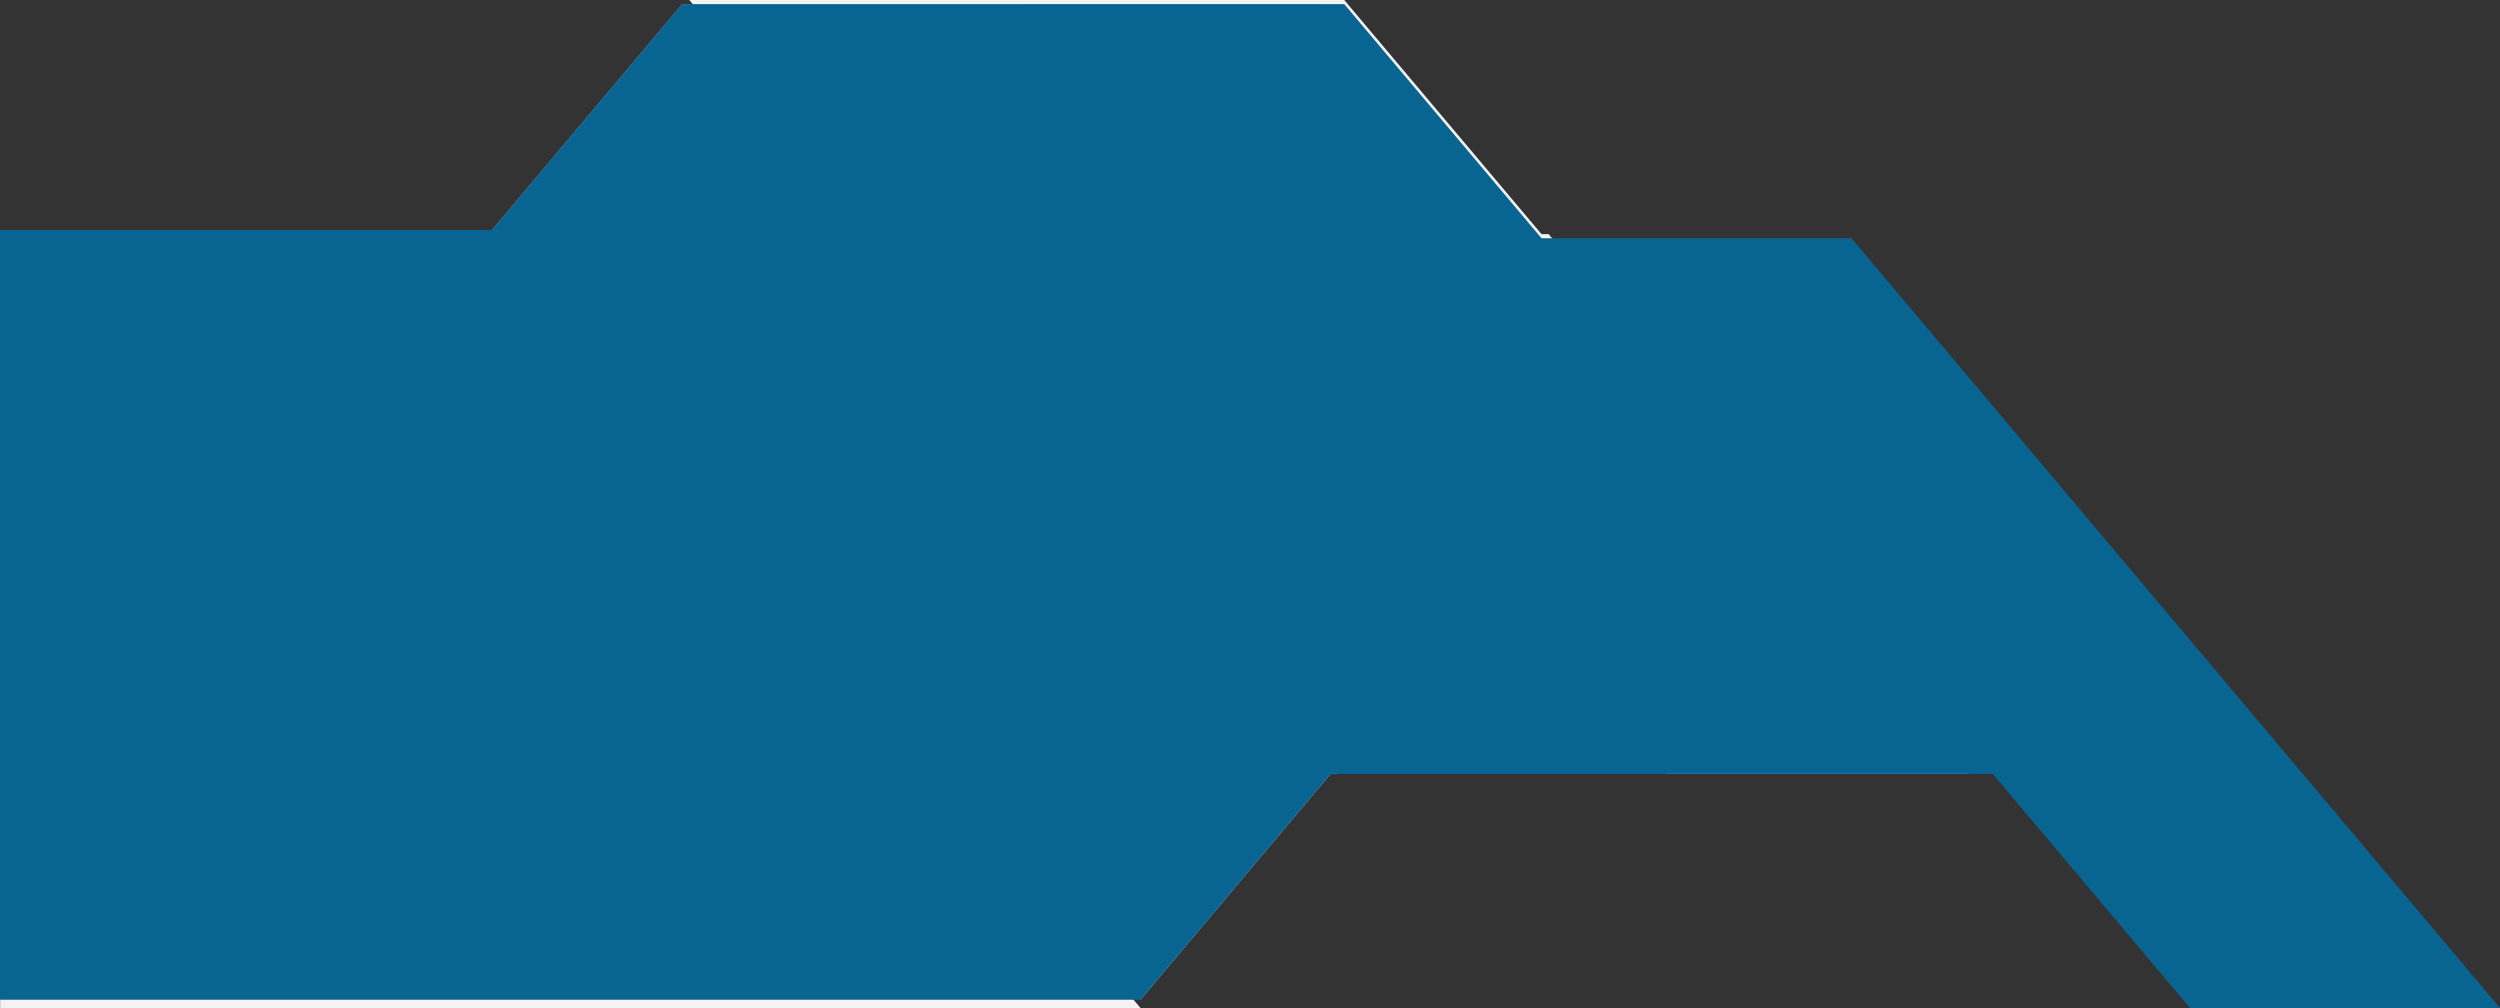
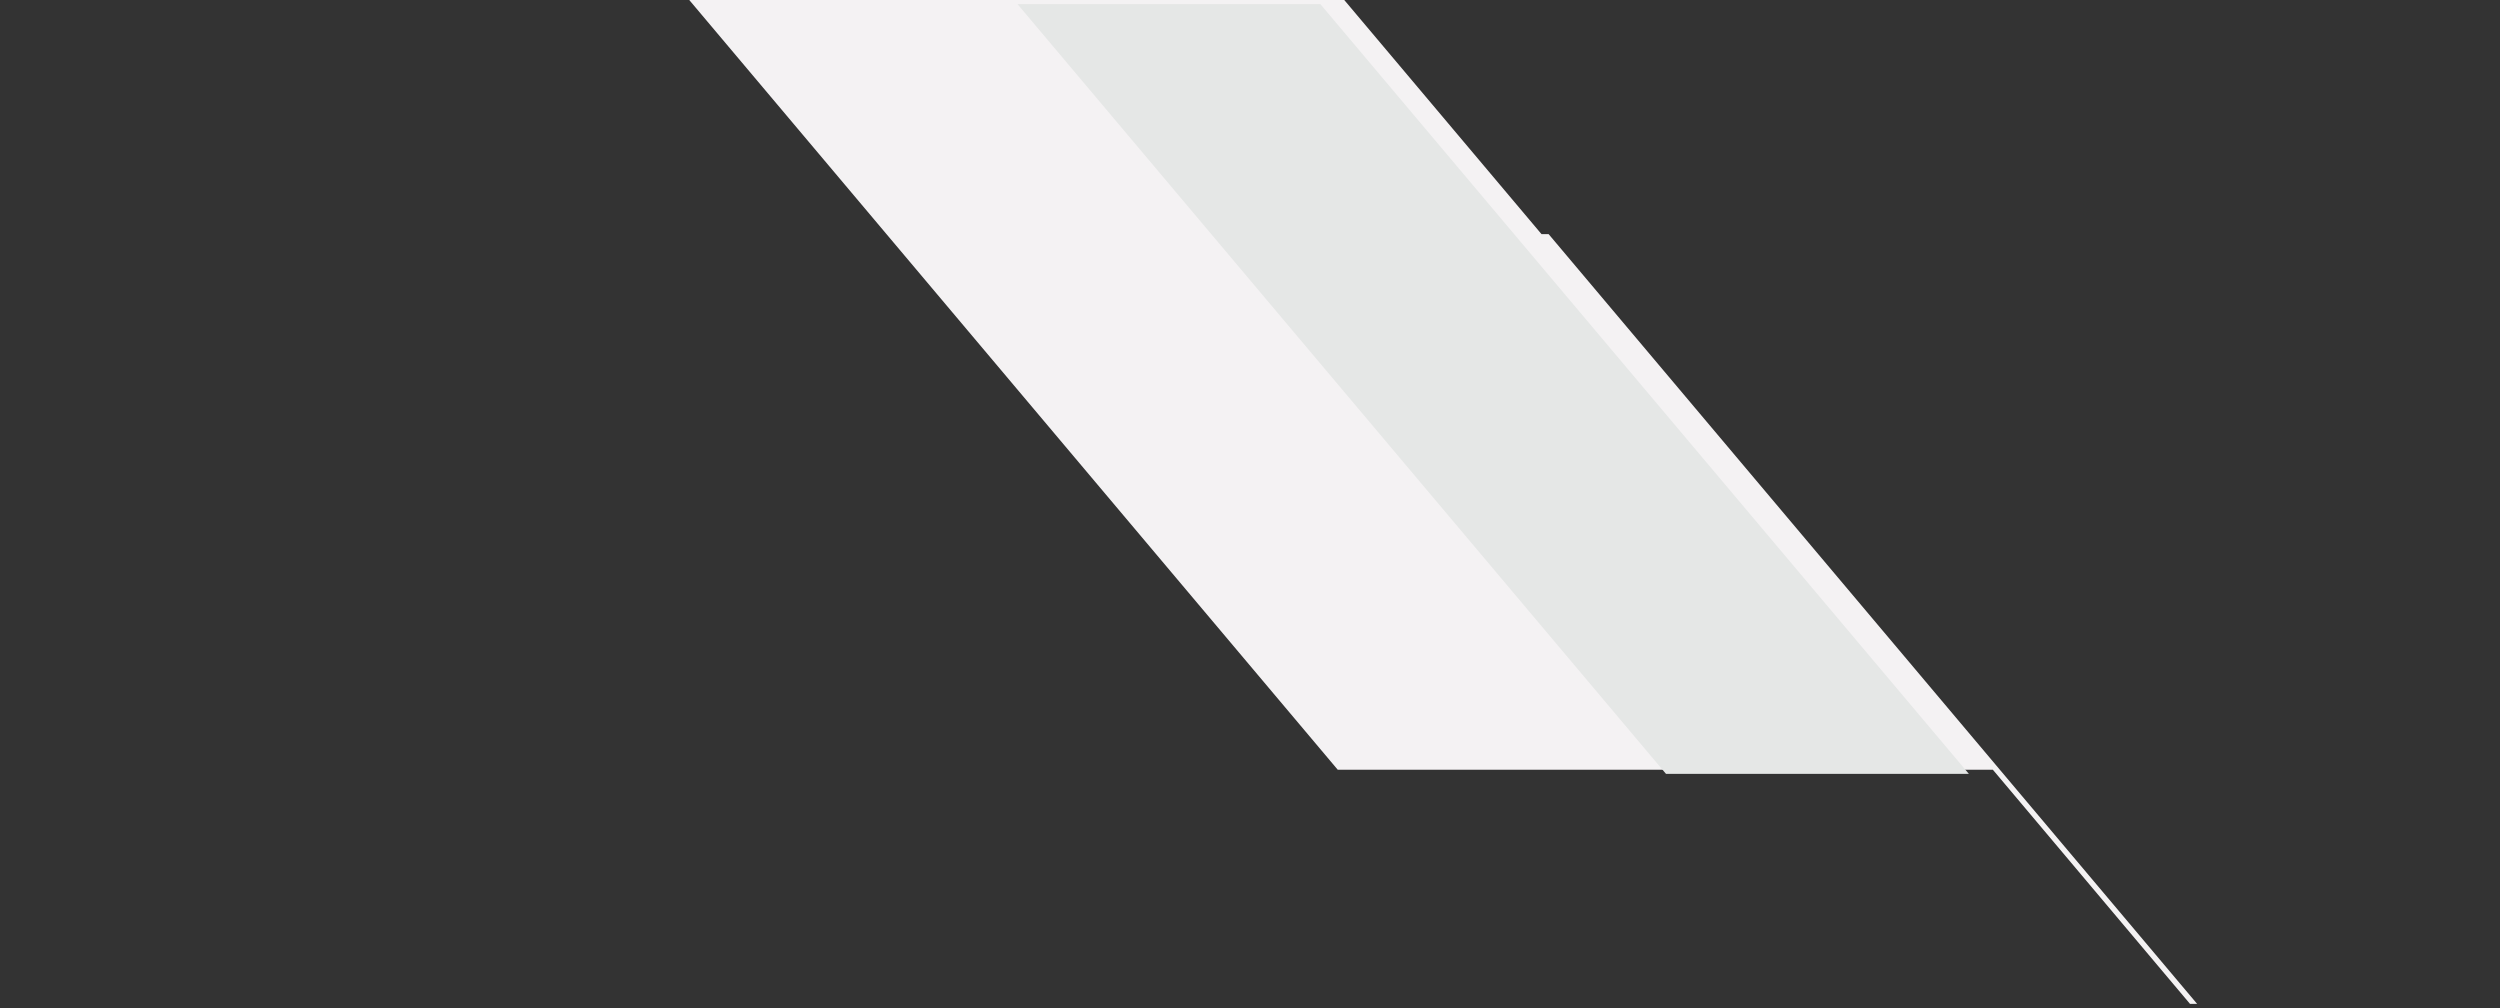
<svg xmlns="http://www.w3.org/2000/svg" viewBox="0 0 200 80.64">
  <rect x="0" y="0" width="200" height="80.64" fill="#333333" stroke="none" />
  <defs>
    <style>.cls-1{clip-path:url(#clippath);}.cls-2{fill:none;}.cls-2,.cls-3,.cls-4,.cls-5,.cls-6{stroke-width:0px;}.cls-7{mix-blend-mode:multiply;}.cls-8{clip-path:url(#clippath-1);}.cls-9{isolation:isolate;}.cls-3{fill:#086491;}.cls-4{fill:#d0d4d3;}.cls-5{fill:#e5e7e6;}.cls-6{fill:#f4f2f3;}</style>
    <clipPath id="clippath">
-       <rect class="cls-2" y=".33" width="200" height="80.31" />
-     </clipPath>
+       </clipPath>
    <clipPath id="clippath-1">
-       <rect class="cls-2" x="0" y=".33" width="200" height="80.31" />
-     </clipPath>
+       </clipPath>
  </defs>
  <g class="cls-9">
    <g id="Layer_2">
      <g id="Layer_1-2">
        <polygon class="cls-6" points="107.54 0 123.32 18.73 123.89 18.73 175.77 80.31 175.2 80.31 159.43 61.58 107.02 61.58 55.14 0 107.54 0" />
        <polygon class="cls-5" points="105.63 .33 157.51 61.91 133.28 61.91 81.4 .33 105.63 .33" />
-         <polygon class="cls-4" points="54.58 .33 55.15 .33 107.02 61.91 106.45 61.91 91.24 79.98 39.36 18.4 54.58 .33" />
-         <polygon class="cls-6" points=".01 80.64 91.24 80.64 39.35 19.06 .01 19.06 .01 80.64" />
        <g class="cls-7">
          <g class="cls-1">
            <g class="cls-8">
              <polygon class="cls-3" points="54.57 .33 39.35 18.4 0 18.4 0 79.98 91.24 79.98 106.45 61.91 107.02 61.91 159.42 61.91 175.2 80.64 175.77 80.64 200 80.64 148.12 19.06 123.89 19.06 123.32 19.06 107.54 .33 54.57 .33" />
            </g>
          </g>
        </g>
      </g>
    </g>
  </g>
</svg>